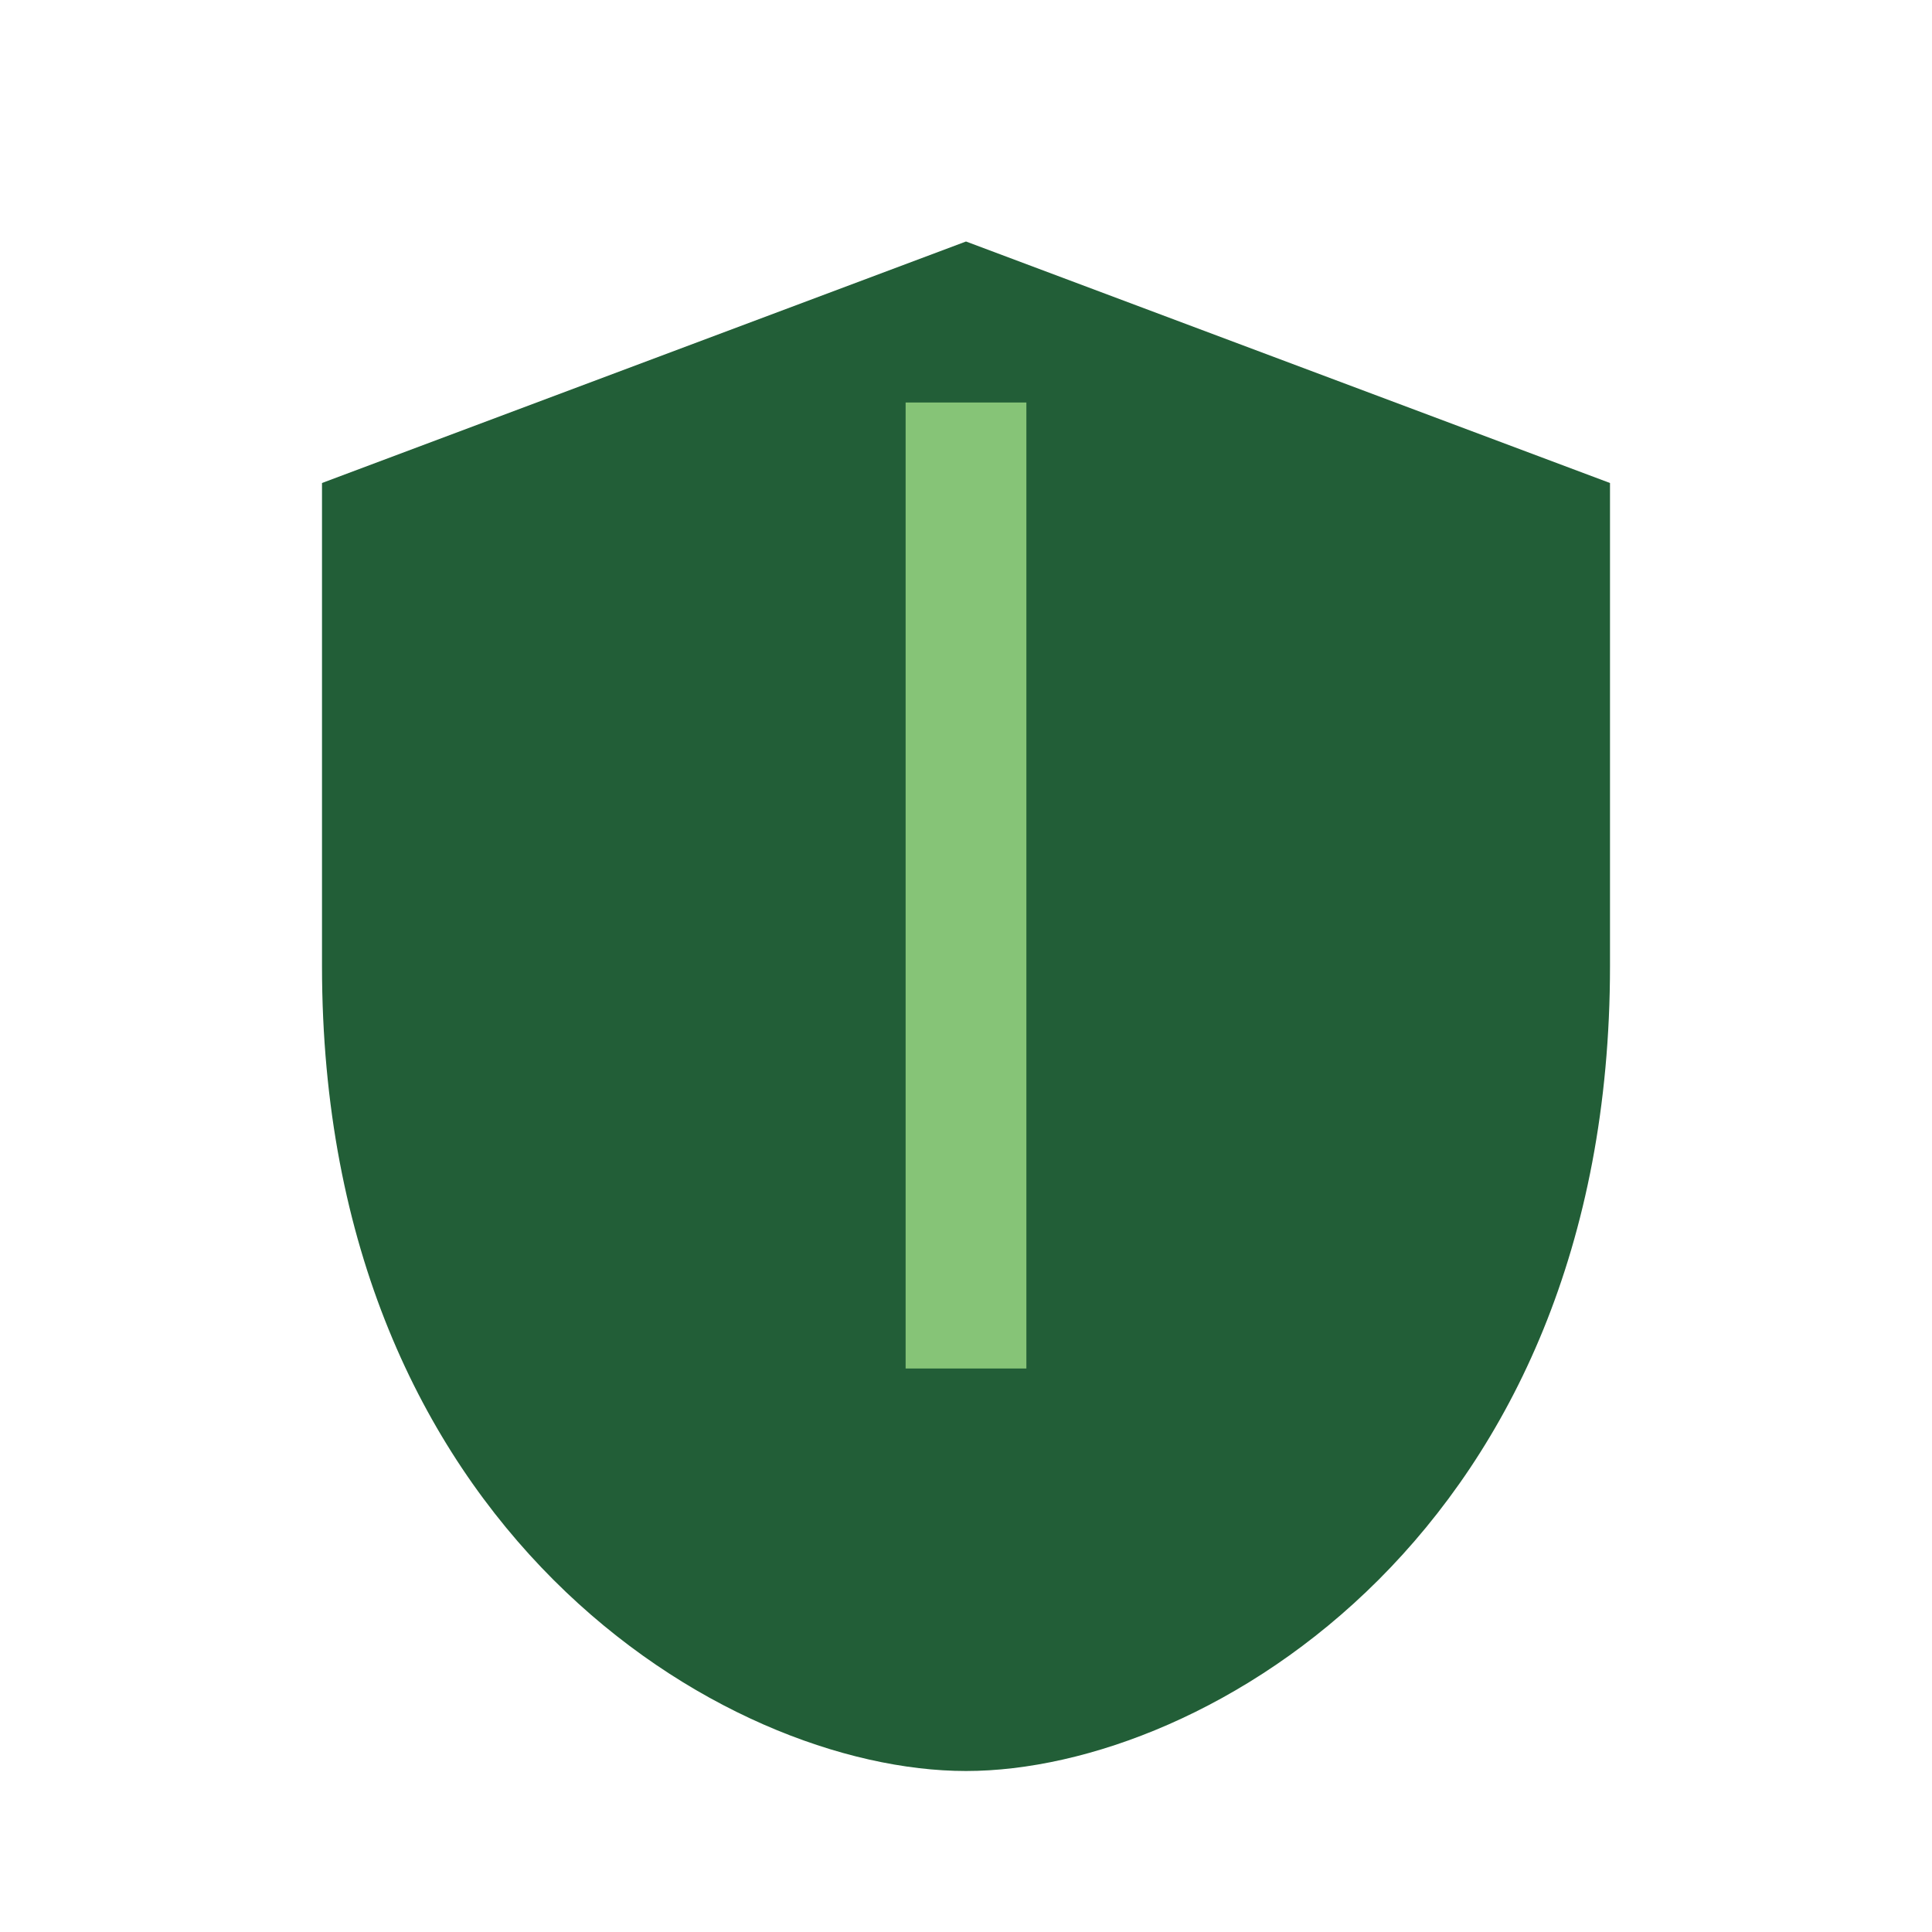
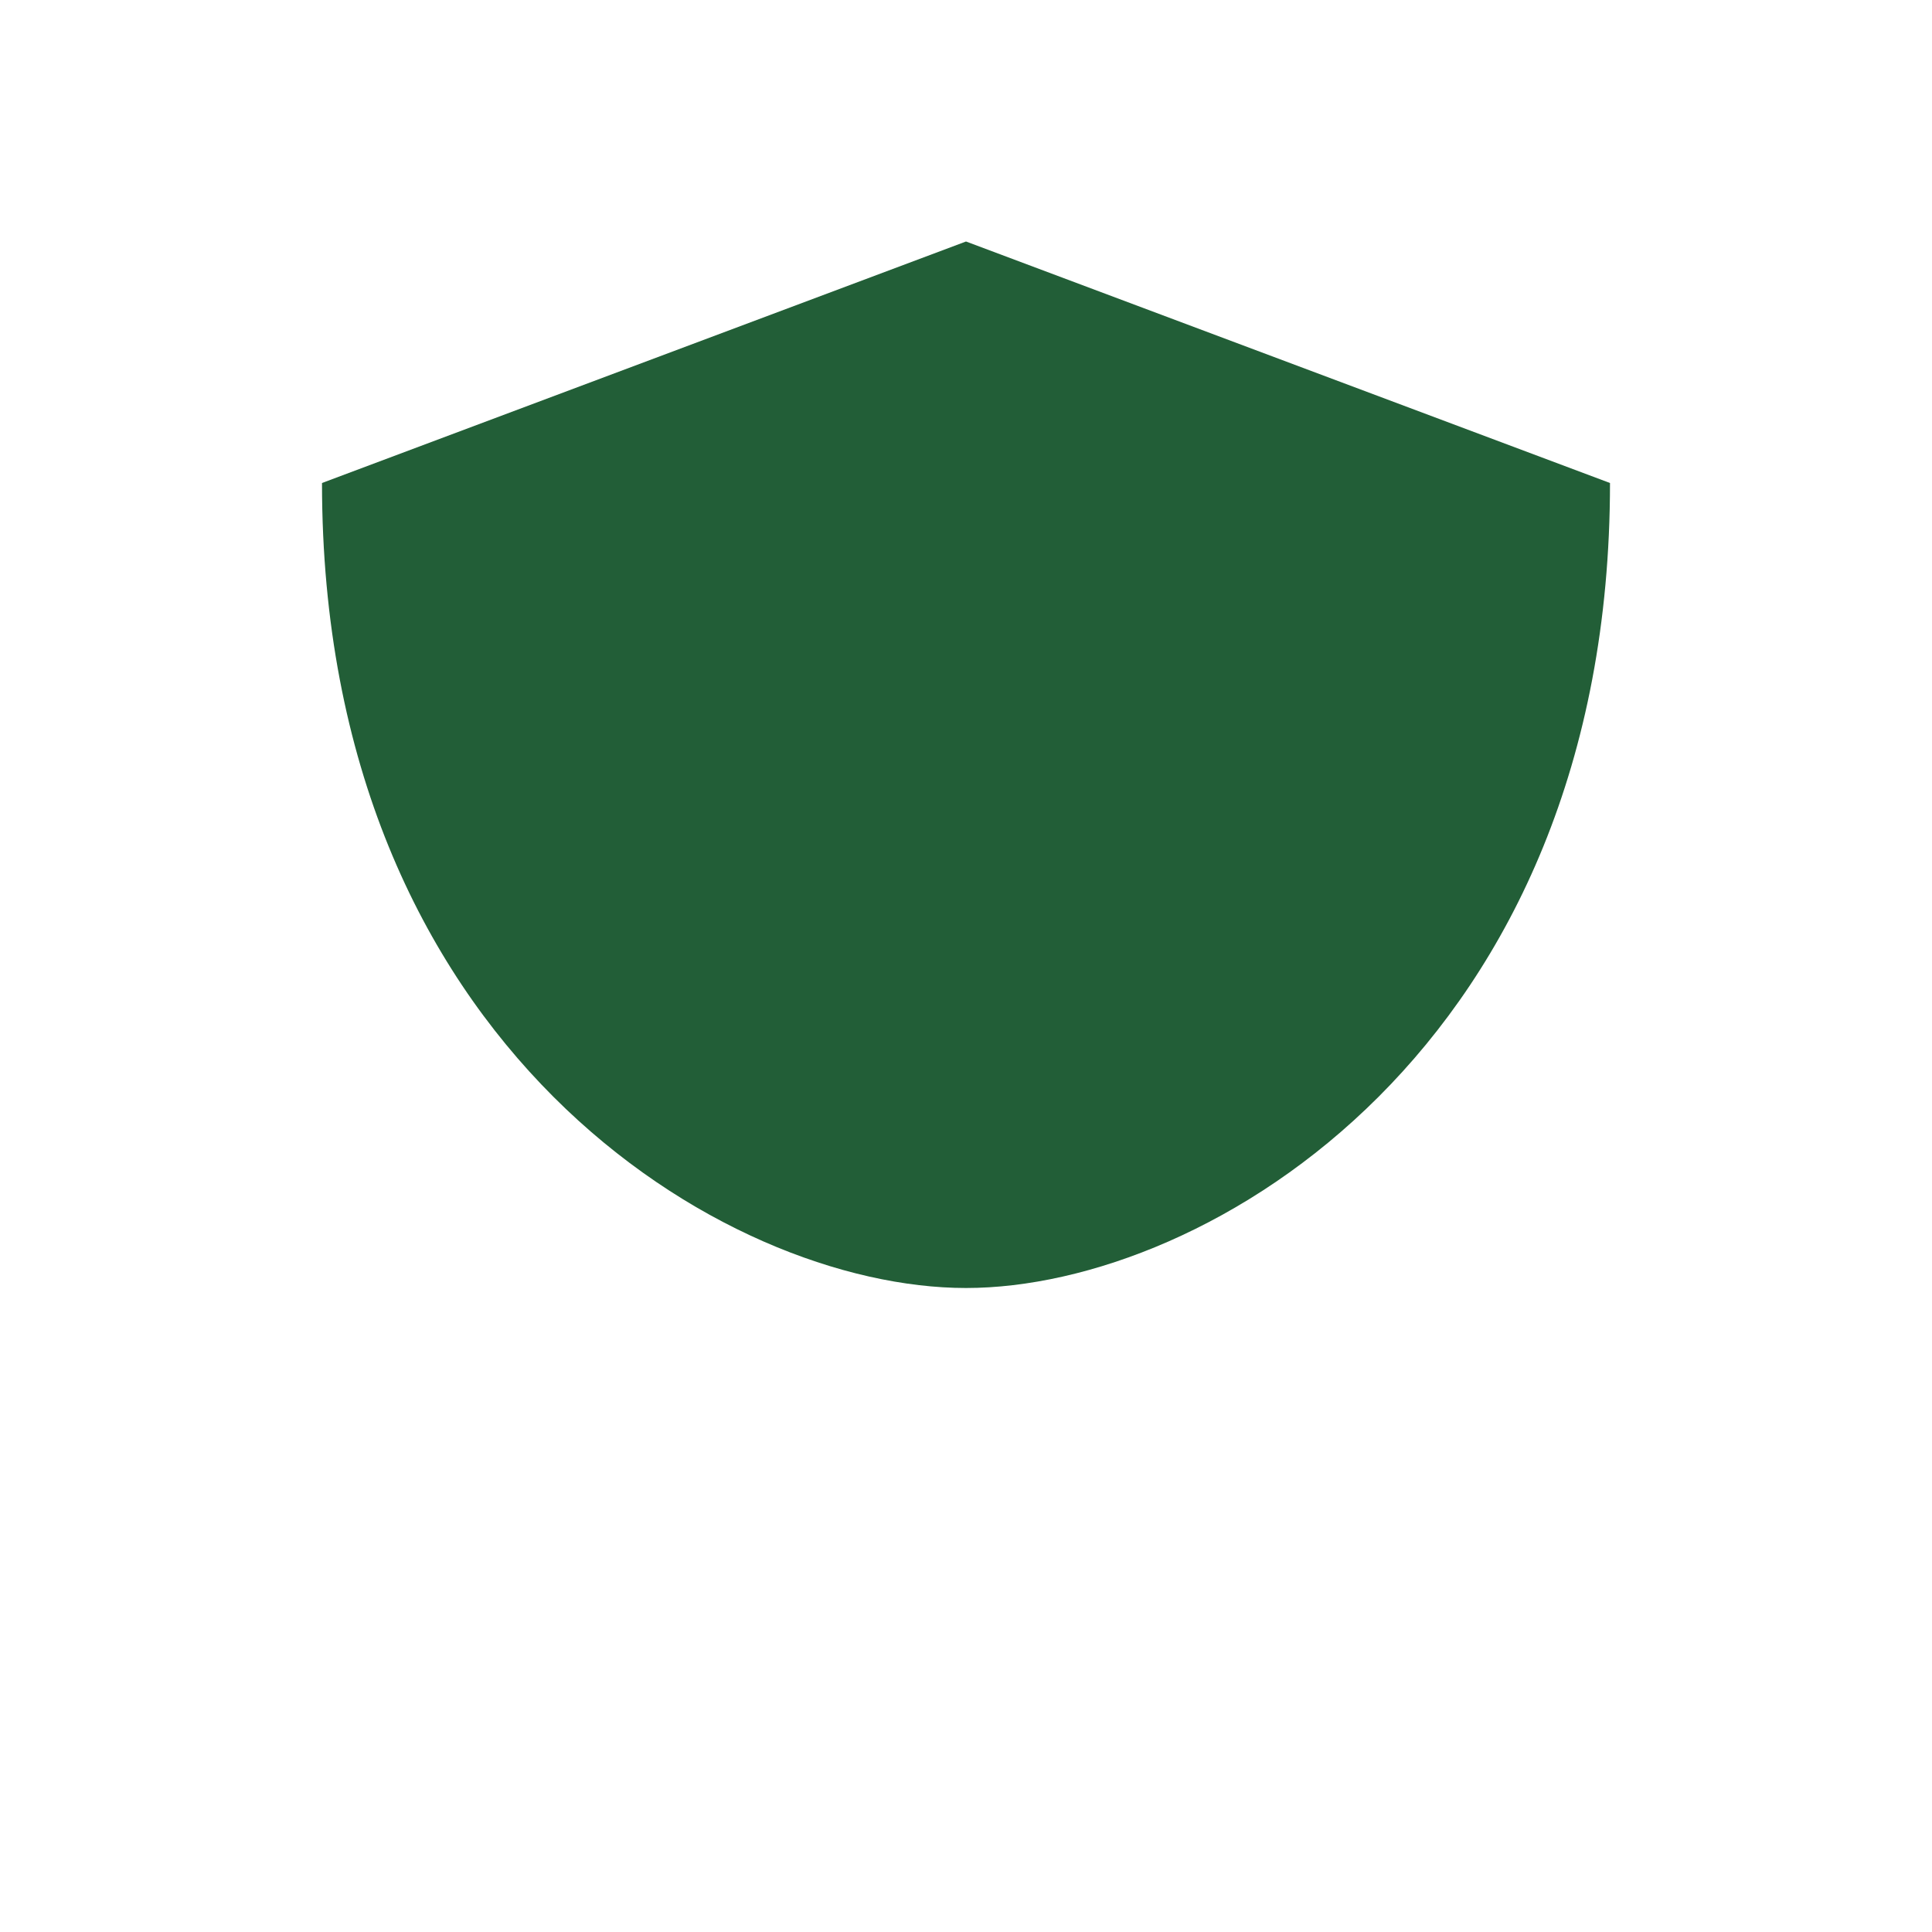
<svg xmlns="http://www.w3.org/2000/svg" width="24" height="24" viewBox="0 0 24 24">
-   <path d="M12 3l8 3v6c0 7-5 10-8 10s-8-3-8-10V6l8-3z" fill="#225E37" />
-   <path d="M12 5v12" stroke="#86C477" stroke-width="1.5" />
+   <path d="M12 3l8 3c0 7-5 10-8 10s-8-3-8-10V6l8-3z" fill="#225E37" />
</svg>